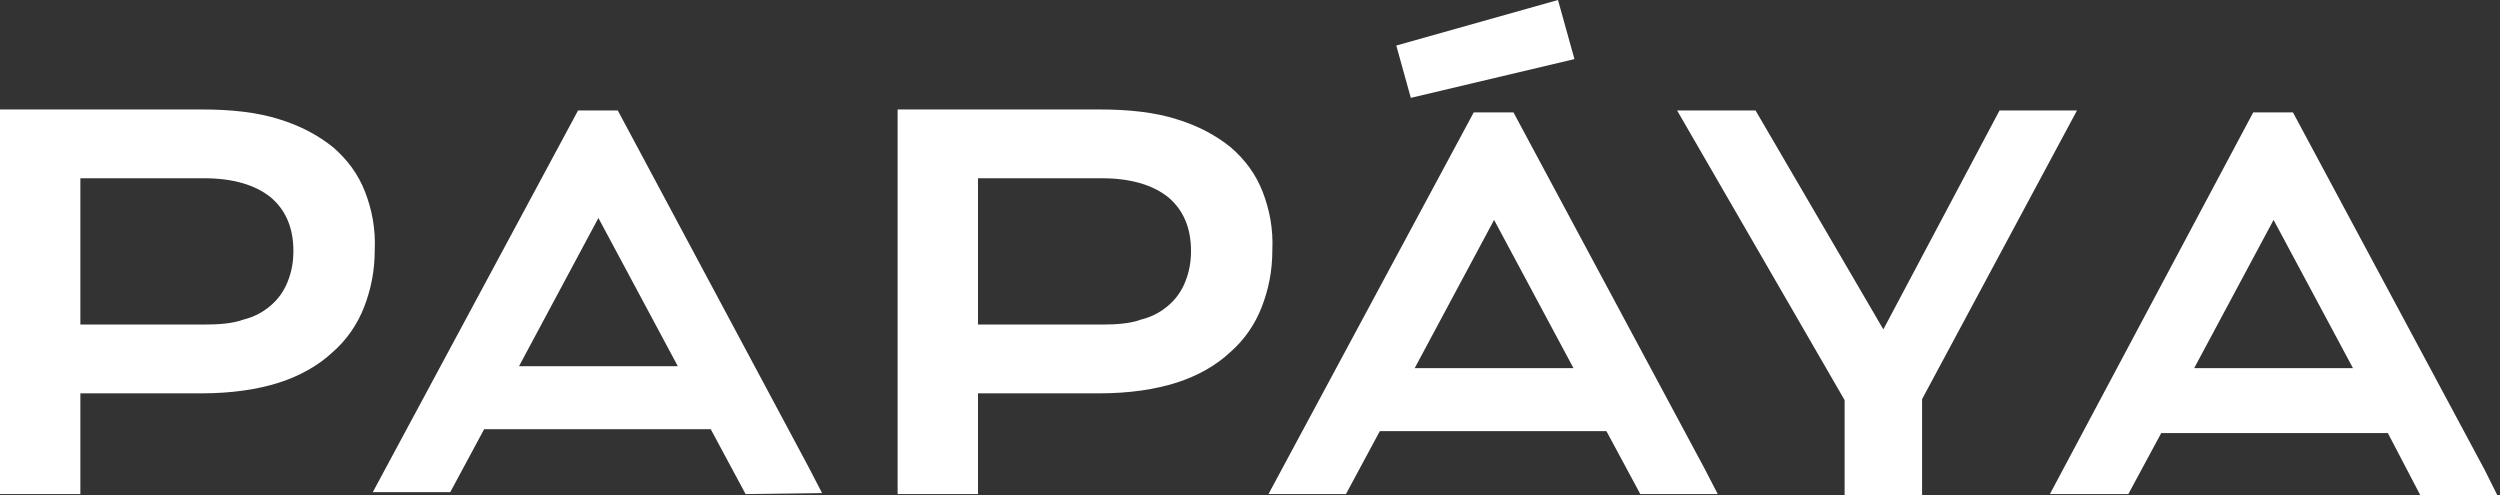
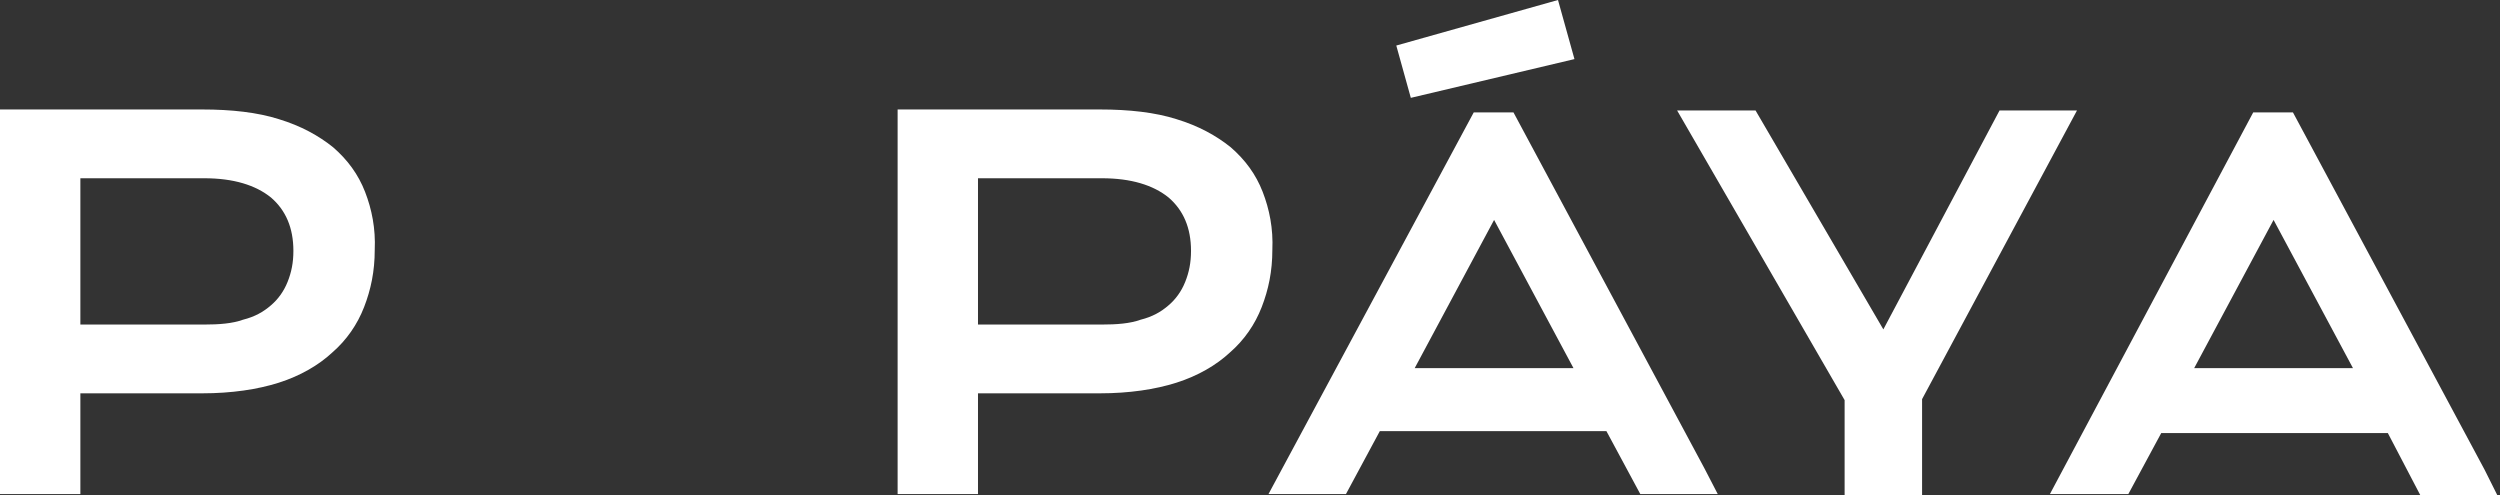
<svg xmlns="http://www.w3.org/2000/svg" width="303" height="60" viewBox="0 0 303 60" fill="none">
  <rect x="0" y="0" width="303" height="60" fill="#333333" stroke="none" />
  <g clip-path="url(#clip0_1208_2)">
    <path d="M242.345 13.386L228.262 39.922L212.77 13.386H203.264L223.567 48.493V60H232.956V48.376L251.733 13.386H242.345Z" fill="white" />
    <path d="M183.431 13.62H178.619L153.739 59.883H163.128L167.235 52.251H194.697L198.805 59.883H208.193L206.55 56.712L183.431 13.62ZM171.46 44.618L181.084 26.654L190.707 44.618H171.46Z" fill="white" />
-     <path d="M74.874 13.386H70.063L45.183 59.648H54.572L58.679 52.016H86.141L90.366 59.883L99.637 59.765L97.994 56.595L74.874 13.386ZM62.904 44.383L72.527 26.419L82.151 44.383H62.904Z" fill="white" />
    <path d="M302.667 60L301.141 56.947L277.904 13.62H273.092L248.447 59.883H257.953L261.943 52.485H289.405L293.395 60.117H302.667V60ZM265.934 44.618L275.557 26.654L285.18 44.618H265.934Z" fill="white" />
    <path d="M190.824 7.162L188.829 0L169.23 5.519L170.991 11.859L190.824 7.162Z" fill="white" />
    <path d="M44.244 23.248C43.422 21.135 42.132 19.374 40.371 17.847C38.611 16.438 36.498 15.264 33.799 14.442C31.217 13.62 28.049 13.268 24.528 13.268H0V17.613V59.883H9.741V47.671H24.528C28.049 47.671 31.217 47.202 33.799 46.38C36.381 45.558 38.611 44.266 40.254 42.74C42.014 41.213 43.305 39.335 44.127 37.221C44.948 35.108 45.418 32.877 45.418 30.294C45.535 27.71 45.066 25.362 44.244 23.248ZM34.855 34.168C34.386 35.342 33.682 36.282 32.86 36.986C31.921 37.808 30.865 38.395 29.457 38.748C28.166 39.217 26.523 39.335 24.763 39.335H9.741V21.605H24.763C28.283 21.605 30.983 22.427 32.86 23.953C34.621 25.479 35.559 27.593 35.559 30.411C35.559 31.82 35.325 32.994 34.855 34.168Z" fill="white" />
    <path d="M153.035 23.248C152.214 21.135 150.923 19.374 149.162 17.847C147.402 16.438 145.289 15.264 142.59 14.442C140.008 13.62 136.84 13.268 133.319 13.268H108.791V17.613V59.883H118.18H118.532V47.671H133.319C136.84 47.671 140.008 47.202 142.59 46.38C145.172 45.558 147.402 44.266 149.045 42.74C150.805 41.213 152.096 39.335 152.918 37.221C153.739 35.108 154.209 32.877 154.209 30.294C154.326 27.71 153.857 25.362 153.035 23.248ZM143.646 34.168C143.177 35.342 142.473 36.282 141.651 36.986C140.712 37.808 139.656 38.395 138.248 38.748C136.957 39.217 135.314 39.335 133.554 39.335H118.532V21.605H133.554C137.074 21.605 139.774 22.427 141.651 23.953C143.412 25.479 144.351 27.593 144.351 30.411C144.351 31.82 144.116 32.994 143.646 34.168Z" fill="white" />
  </g>
  <defs>
    <clipPath id="clip0_1208_2">
      <rect width="302.667" height="60" fill="white" />
    </clipPath>
  </defs>
</svg>